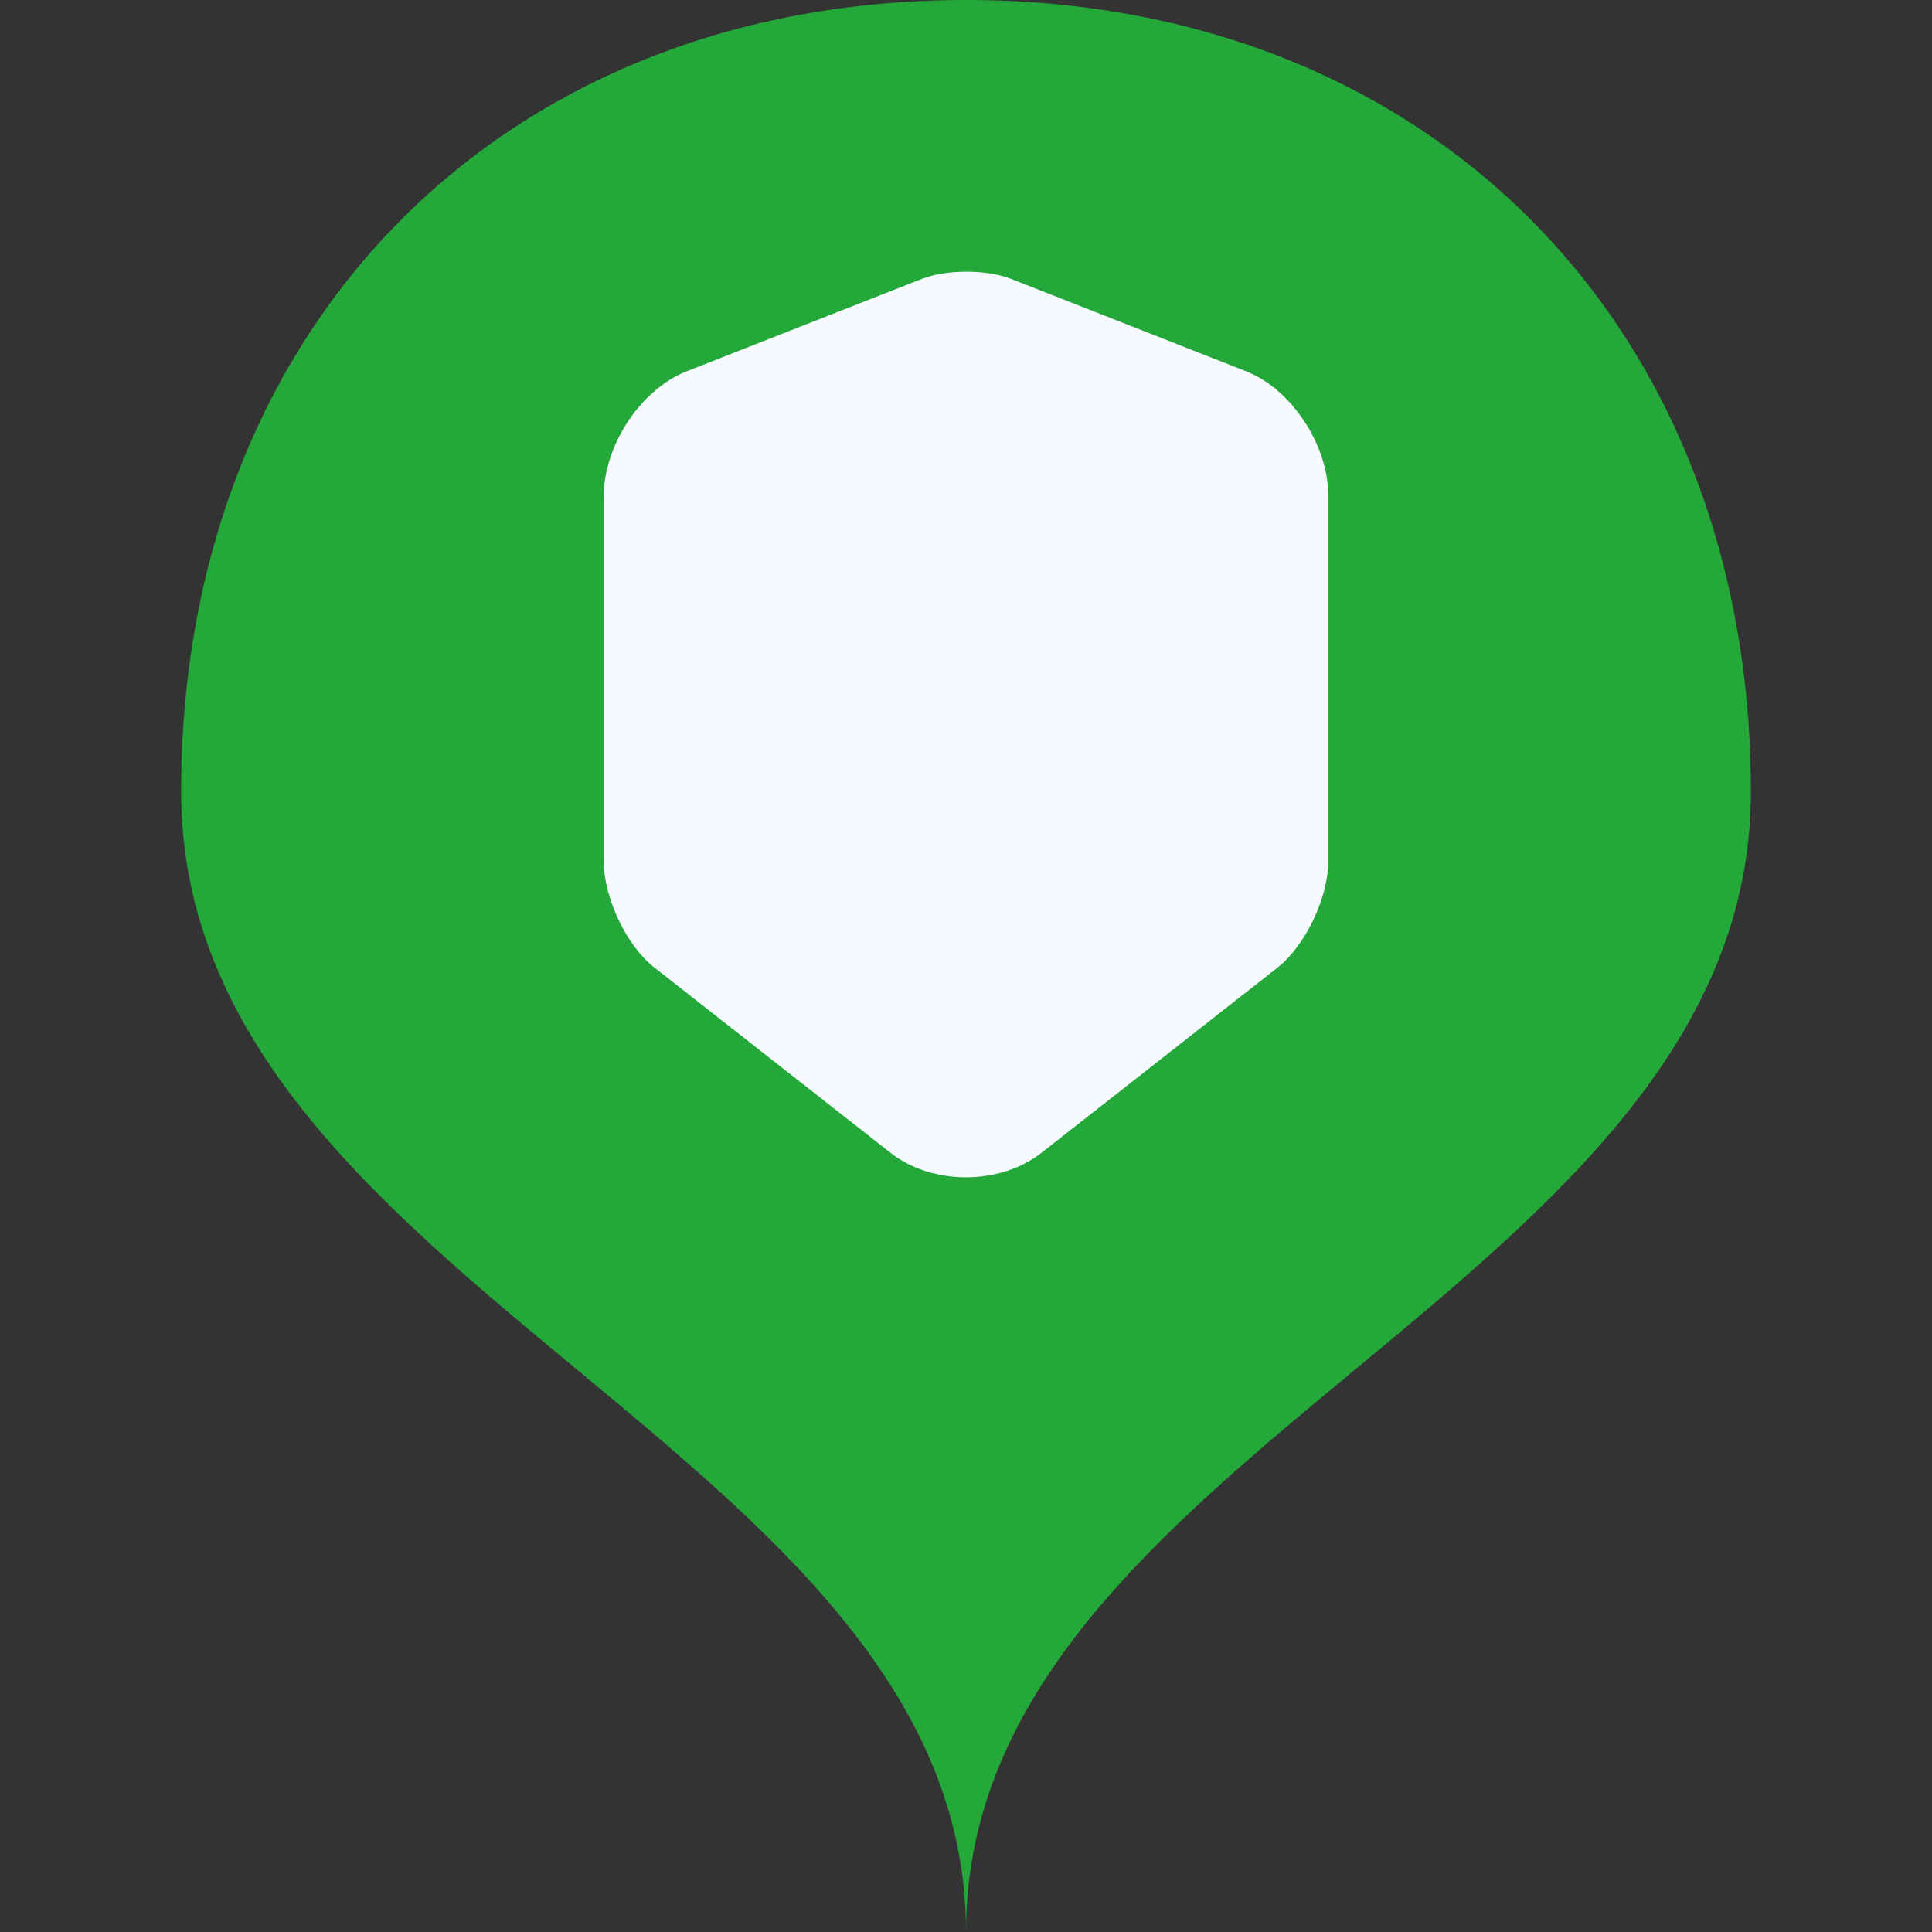
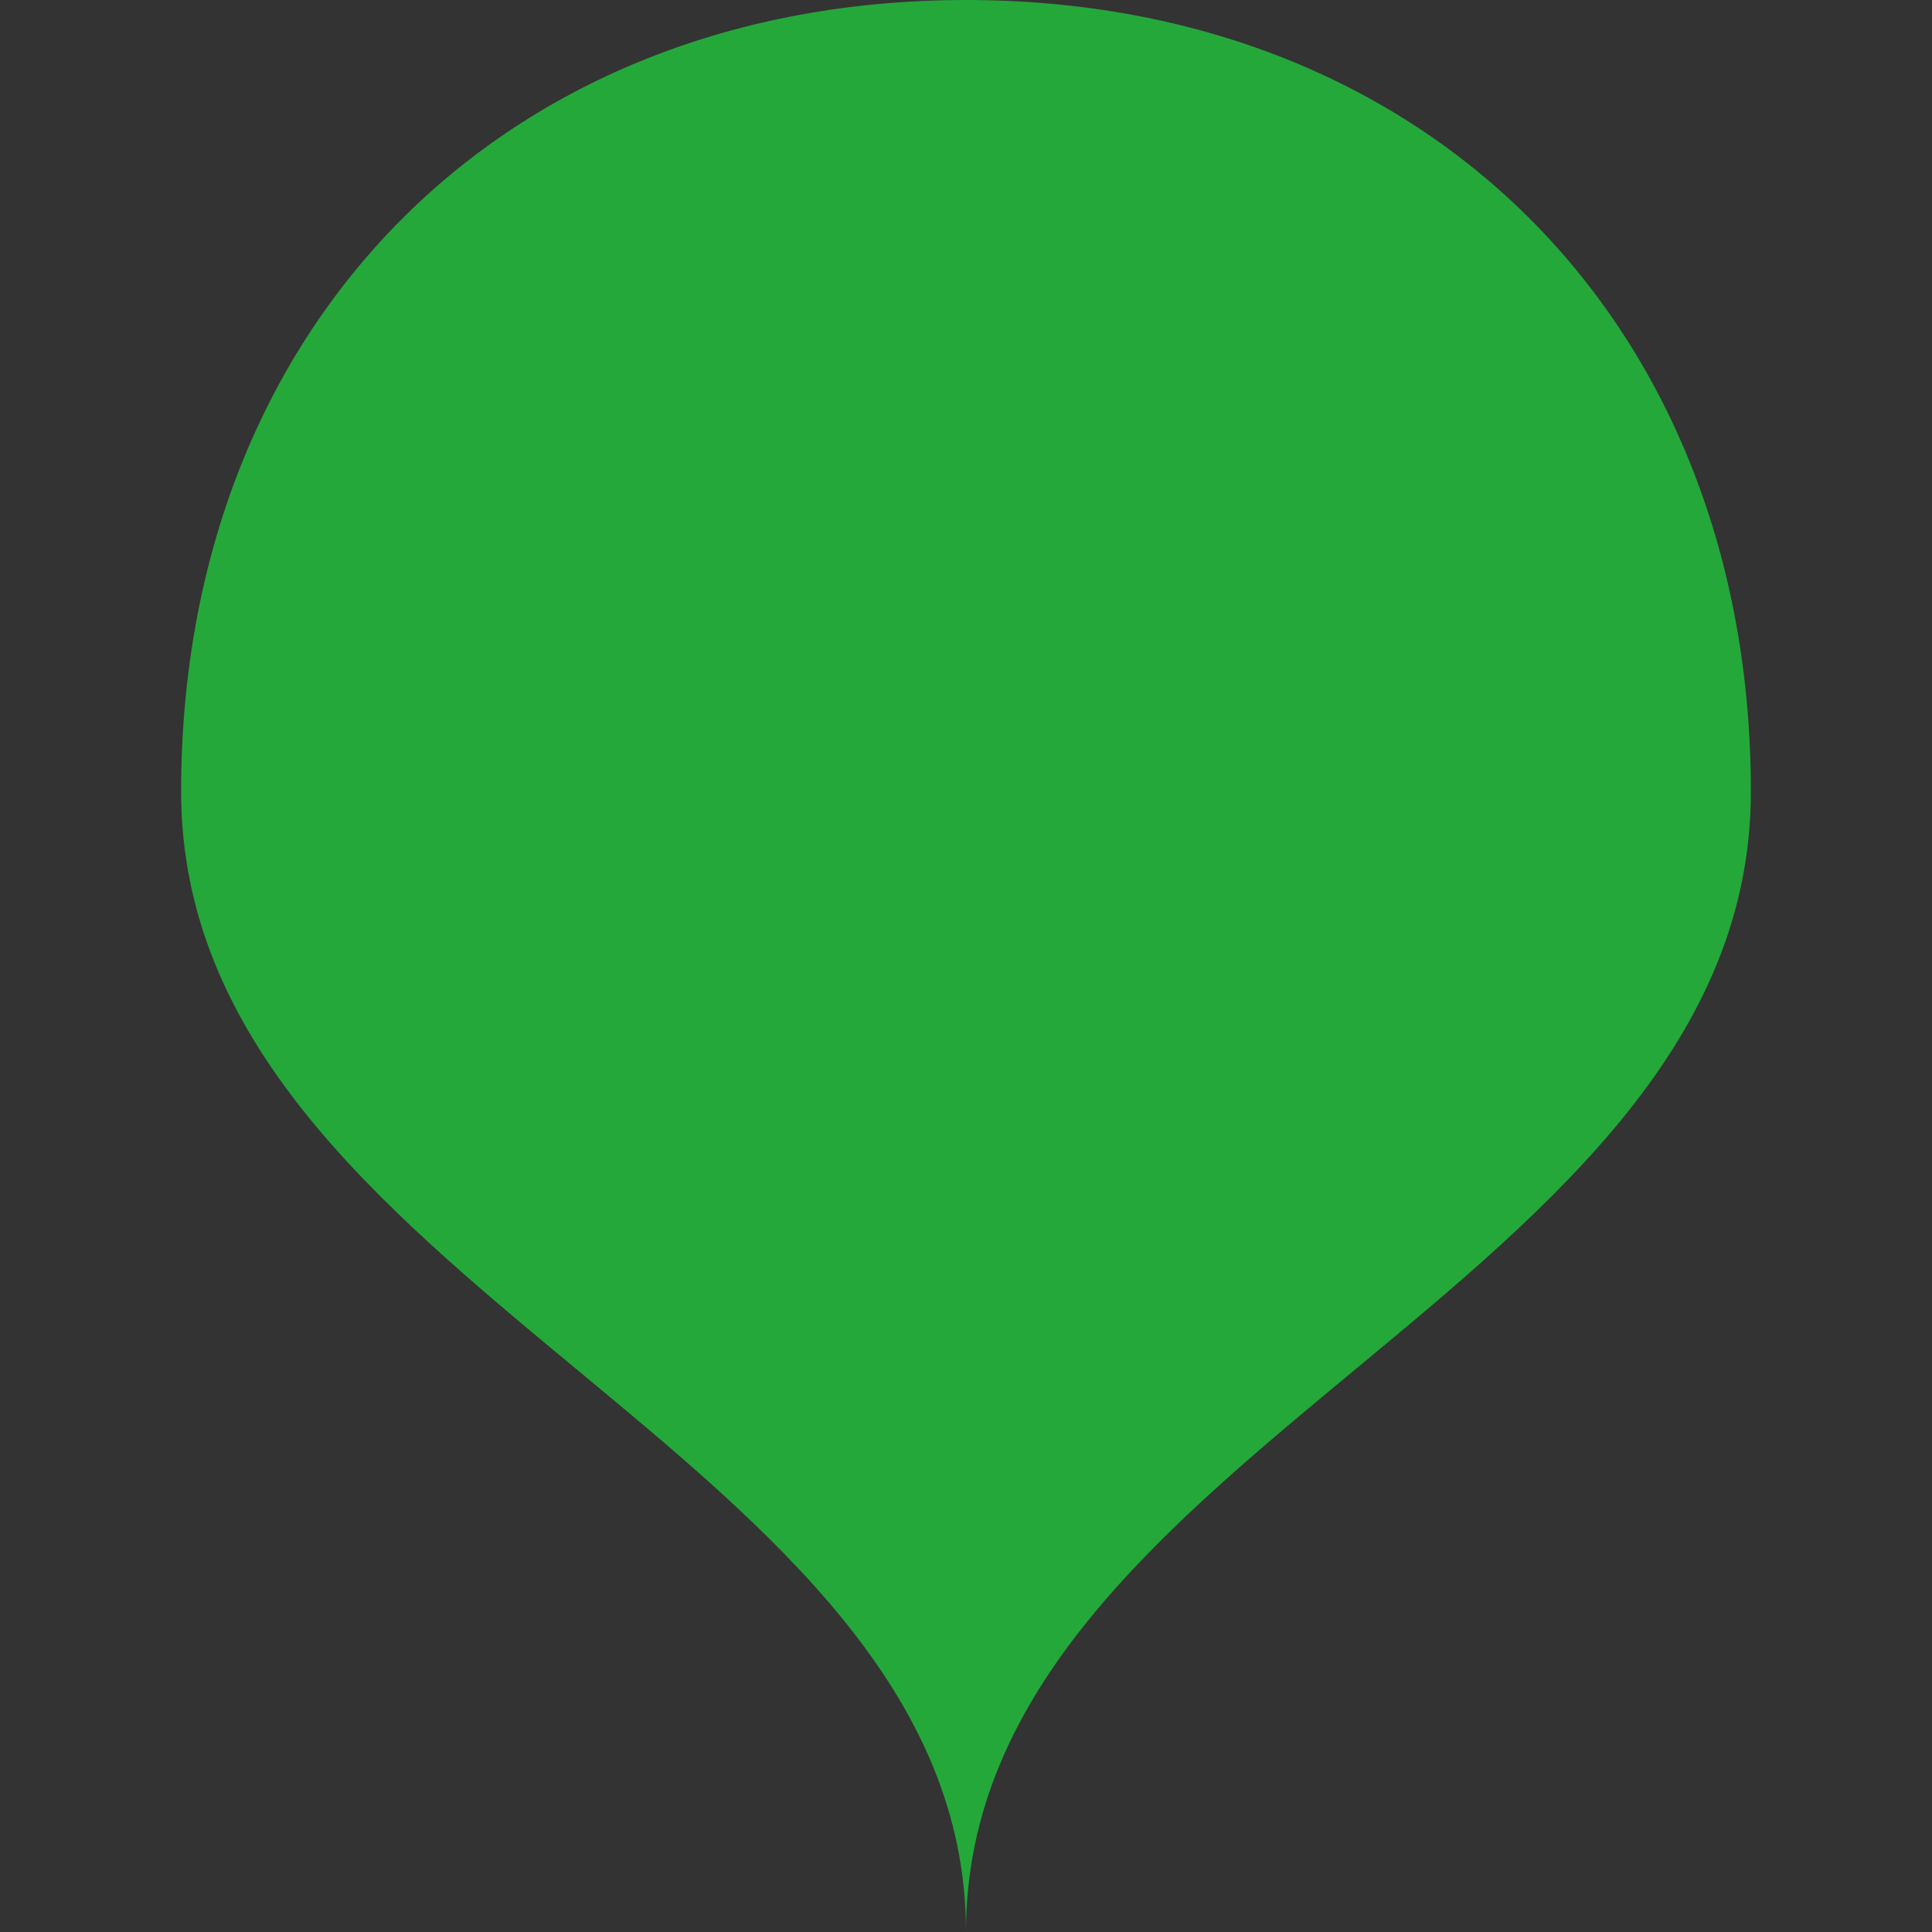
<svg xmlns="http://www.w3.org/2000/svg" width="32" height="32" viewBox="0 0 32 32" fill="none">
  <rect x="0" y="0" width="32" height="32" fill="#333333" stroke="none" />
  <path d="M29 13.111C29 21.333 16 24 16 32C16 24 3 21.333 3 13.111C3 5.379 8.342 0 16 0C23.658 0 29 5.379 29 13.111Z" fill="#24A83A" />
-   <path fill-rule="evenodd" clip-rule="evenodd" d="M16.742 4.618C16.337 4.461 15.677 4.461 15.272 4.618L11.364 6.154C10.611 6.453 10 7.378 10 8.221V14.264C10 14.869 10.377 15.667 10.838 16.025L14.746 19.091C15.435 19.636 16.565 19.636 17.254 19.091L21.162 16.025C21.623 15.659 22 14.869 22 14.264V8.221C22.007 7.378 21.396 6.453 20.65 6.154L16.742 4.618Z" fill="#F6F9FF" />
</svg>